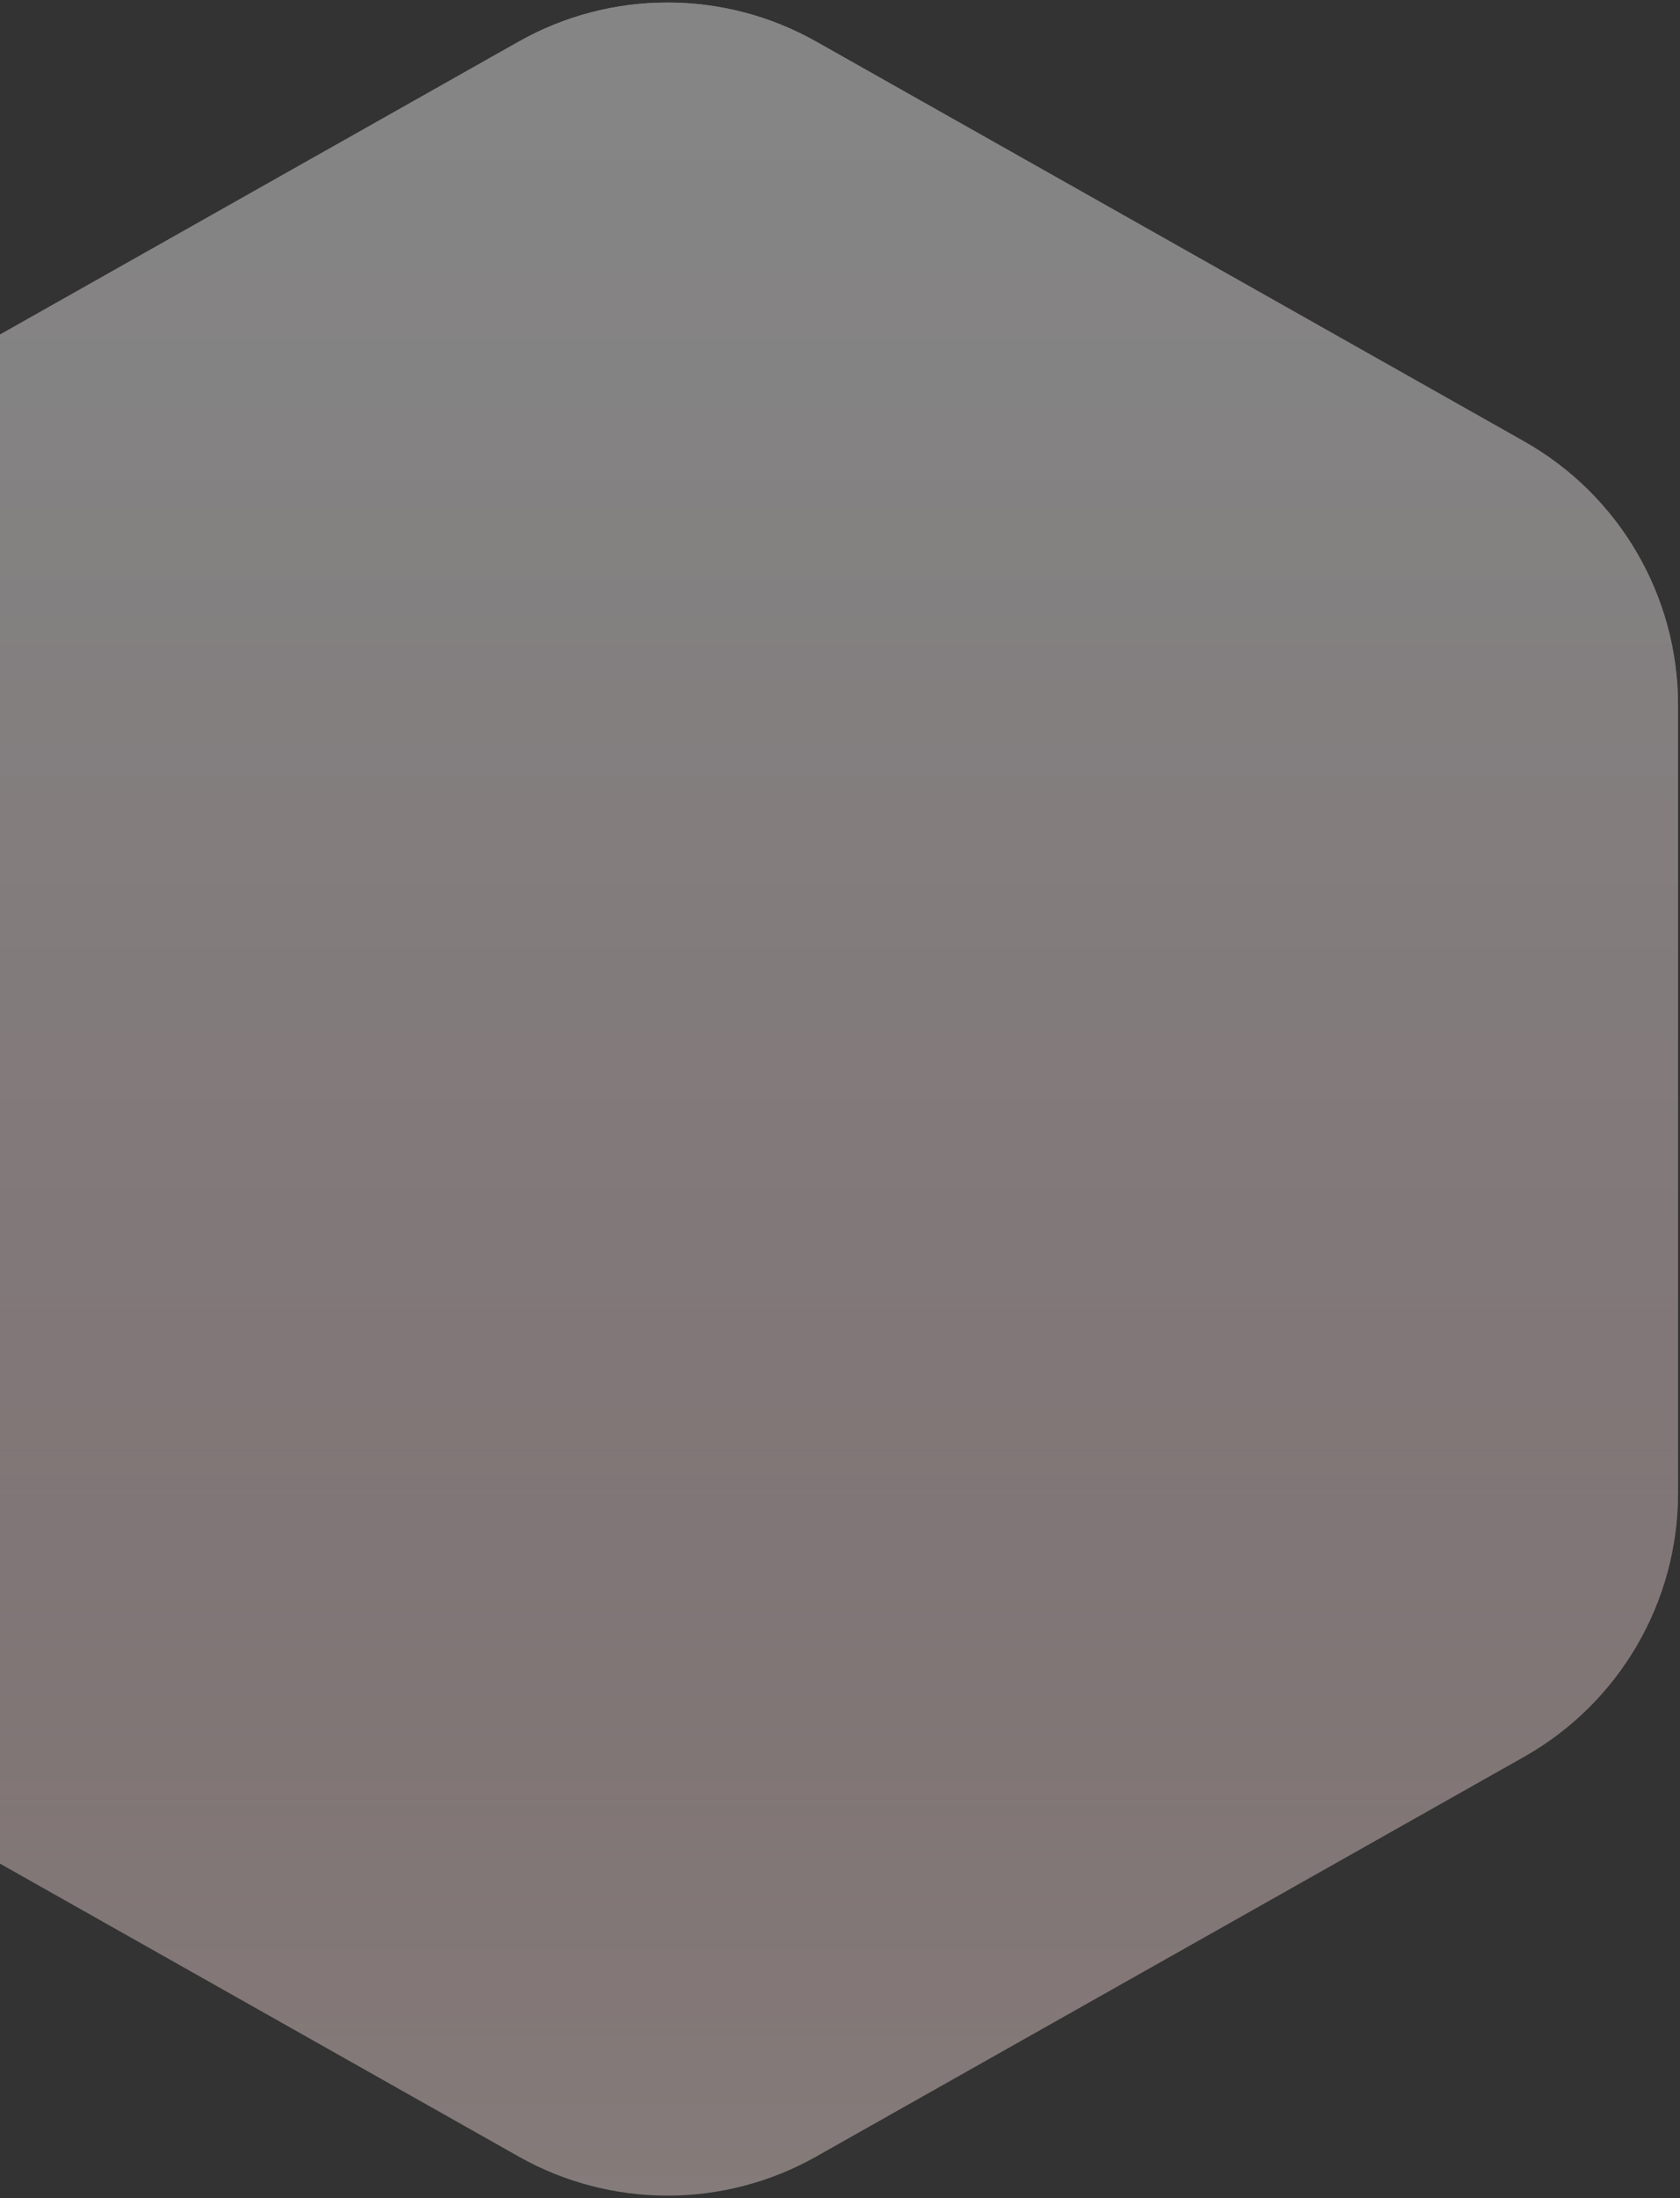
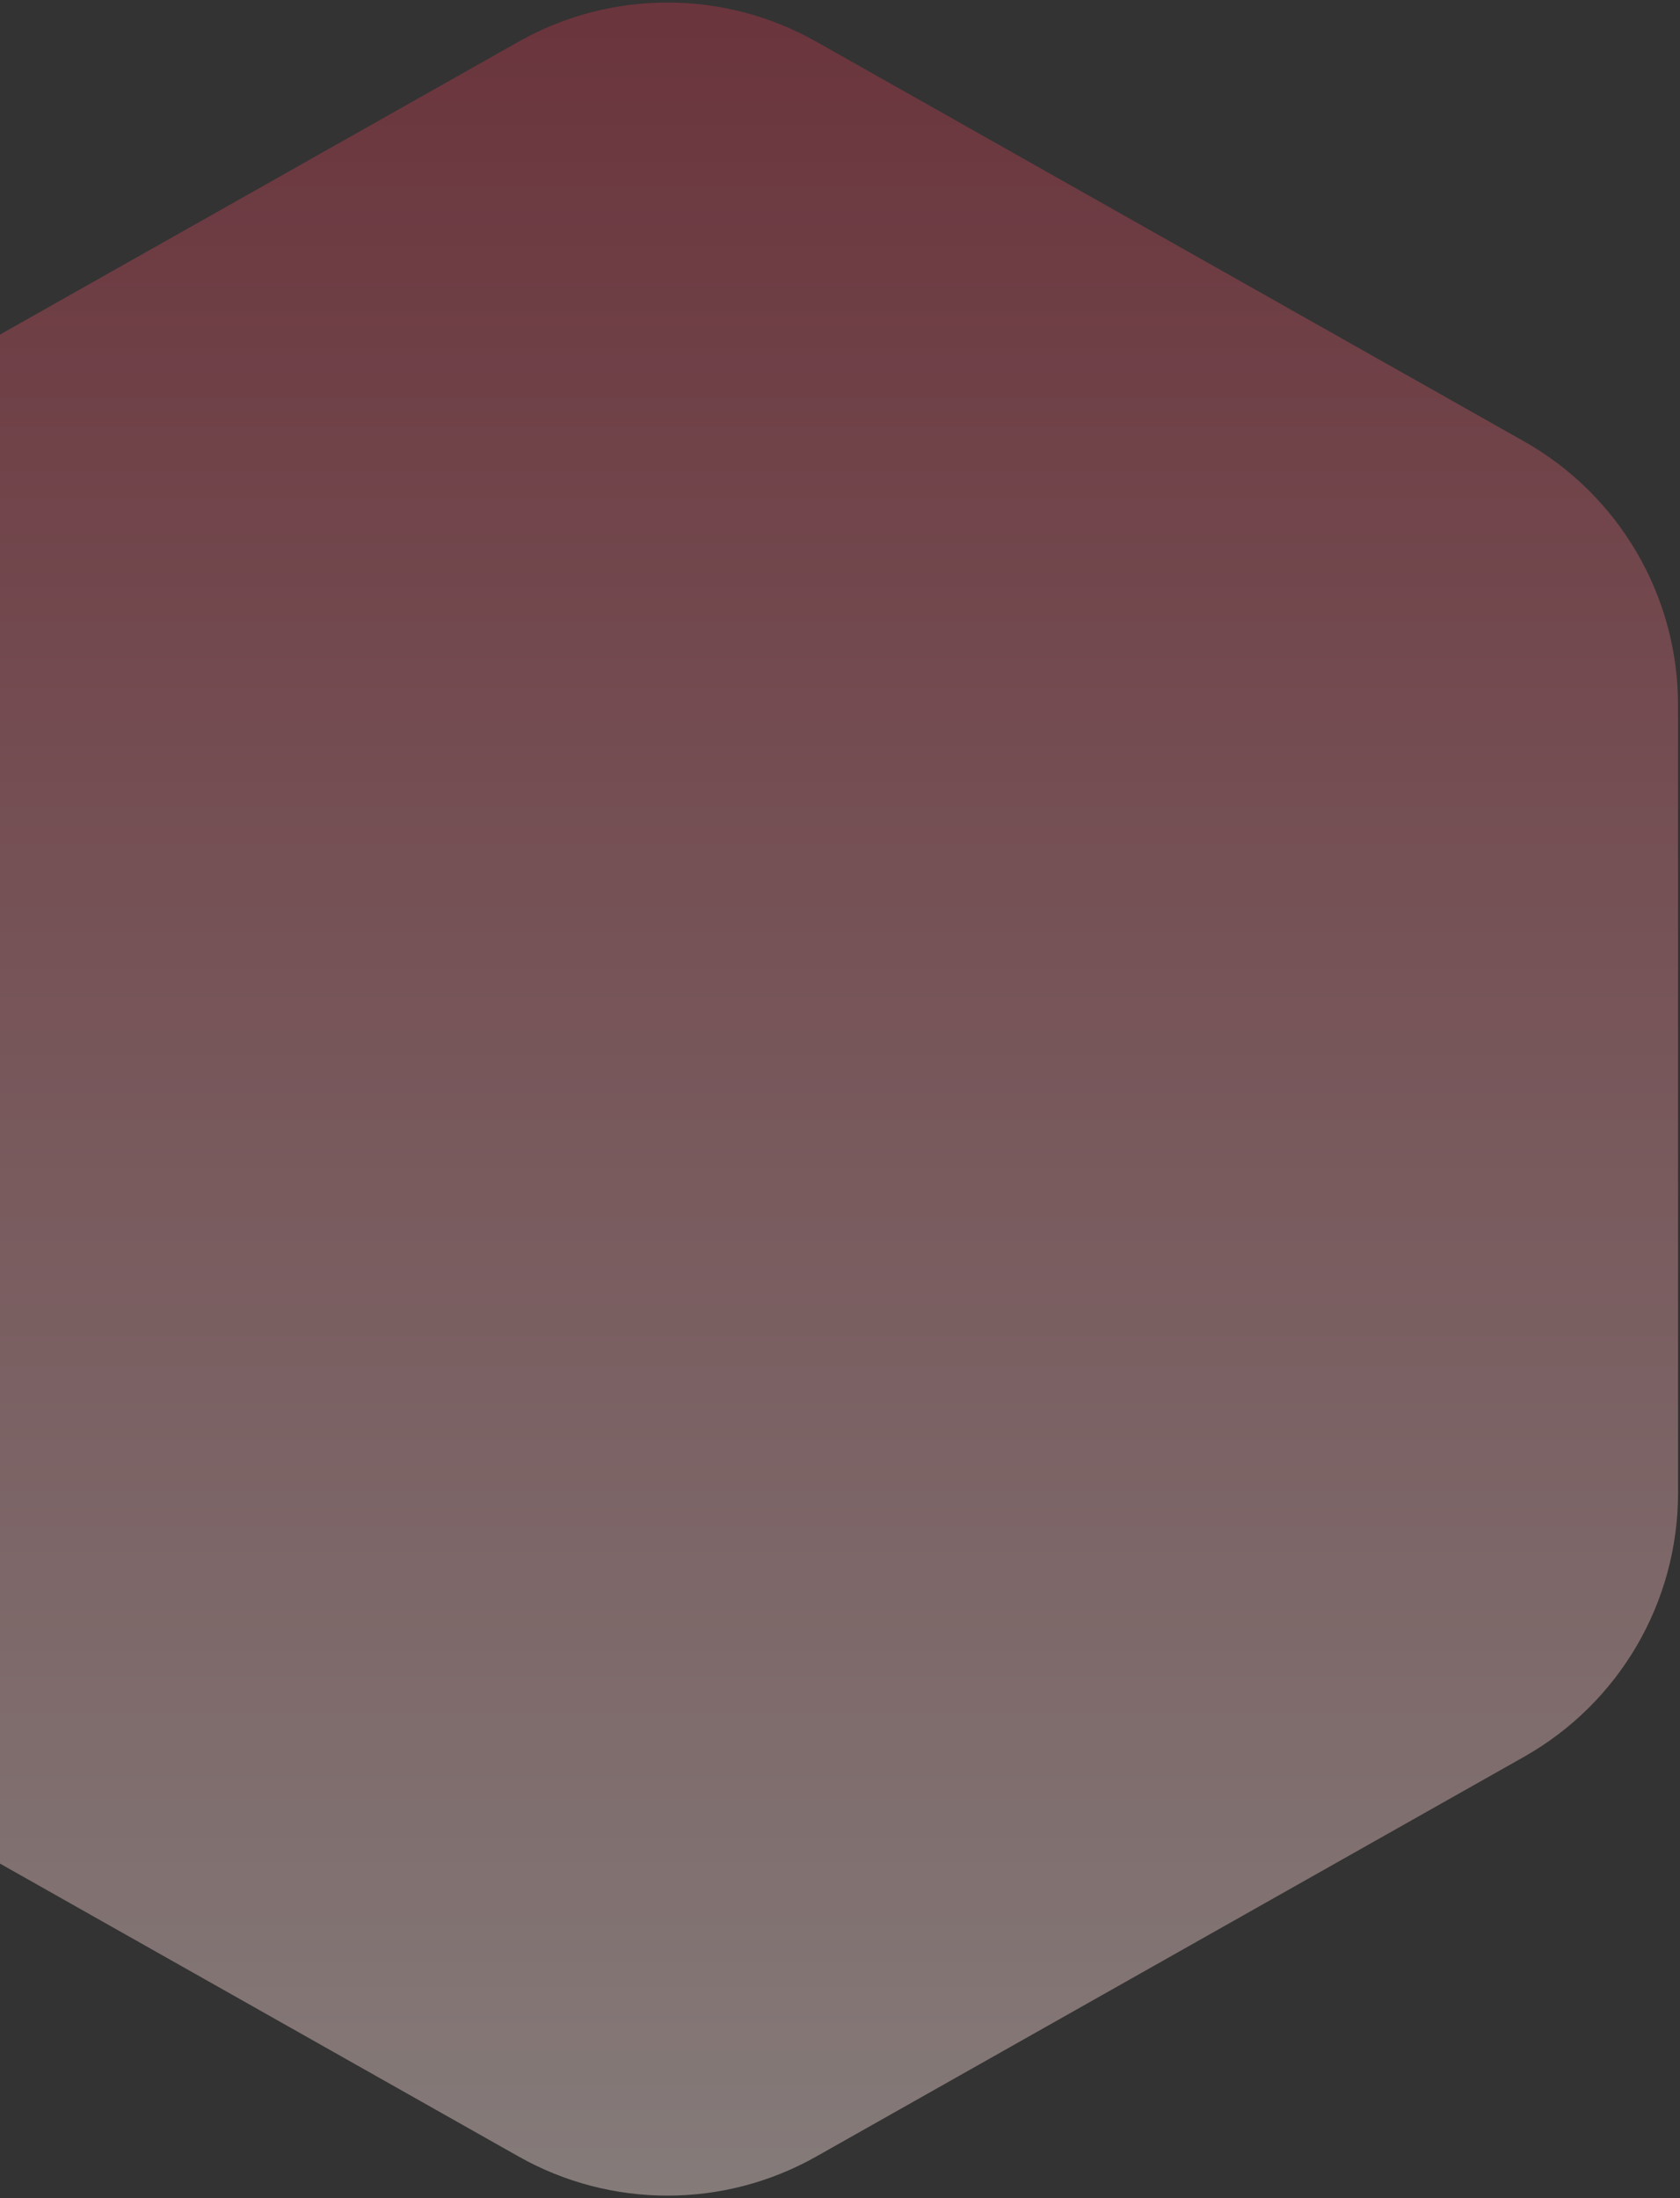
<svg xmlns="http://www.w3.org/2000/svg" width="555" height="726" viewBox="0 0 555 726" fill="none">
  <rect x="0" y="0" width="555" height="726" fill="#333333" stroke="none" />
  <g opacity="0.4">
    <path d="M171.334 13.76C201.847 -3.468 239.153 -3.468 269.666 13.76L503.519 145.798C534.928 163.532 554.353 196.807 554.353 232.877V493.123C554.353 529.193 534.928 562.468 503.519 580.202L269.666 712.24C239.153 729.468 201.847 729.468 171.334 712.24L-62.519 580.202C-93.928 562.468 -113.353 529.193 -113.353 493.123V232.877C-113.353 196.807 -93.928 163.532 -62.519 145.798L171.334 13.76Z" fill="url(#paint0_linear)" />
-     <path d="M171.334 13.76C201.847 -3.468 239.153 -3.468 269.666 13.76L503.519 145.798C534.928 163.532 554.353 196.807 554.353 232.877V493.123C554.353 529.193 534.928 562.468 503.519 580.202L269.666 712.24C239.153 729.468 201.847 729.468 171.334 712.24L-62.519 580.202C-93.928 562.468 -113.353 529.193 -113.353 493.123V232.877C-113.353 196.807 -93.928 163.532 -62.519 145.798L171.334 13.76Z" fill="url(#paint1_linear)" />
-     <path d="M171.334 13.76C201.847 -3.468 239.153 -3.468 269.666 13.76L503.519 145.798C534.928 163.532 554.353 196.807 554.353 232.877V493.123C554.353 529.193 534.928 562.468 503.519 580.202L269.666 712.24C239.153 729.468 201.847 729.468 171.334 712.24L-62.519 580.202C-93.928 562.468 -113.353 529.193 -113.353 493.123V232.877C-113.353 196.807 -93.928 163.532 -62.519 145.798L171.334 13.76Z" fill="url(#paint2_linear)" />
  </g>
  <defs>
    <linearGradient id="paint0_linear" x1="220.5" y1="-14" x2="220.5" y2="740" gradientUnits="userSpaceOnUse">
      <stop stop-color="#BC3247" />
      <stop offset="1" stop-color="#FFEAE5" />
    </linearGradient>
    <linearGradient id="paint1_linear" x1="220.5" y1="-14" x2="220.5" y2="740" gradientUnits="userSpaceOnUse">
      <stop stop-color="white" />
      <stop offset="1" stop-color="white" stop-opacity="0" />
    </linearGradient>
    <linearGradient id="paint2_linear" x1="220.5" y1="-14" x2="220.5" y2="740" gradientUnits="userSpaceOnUse">
      <stop stop-color="white" />
      <stop offset="1" stop-color="white" stop-opacity="0" />
    </linearGradient>
  </defs>
</svg>